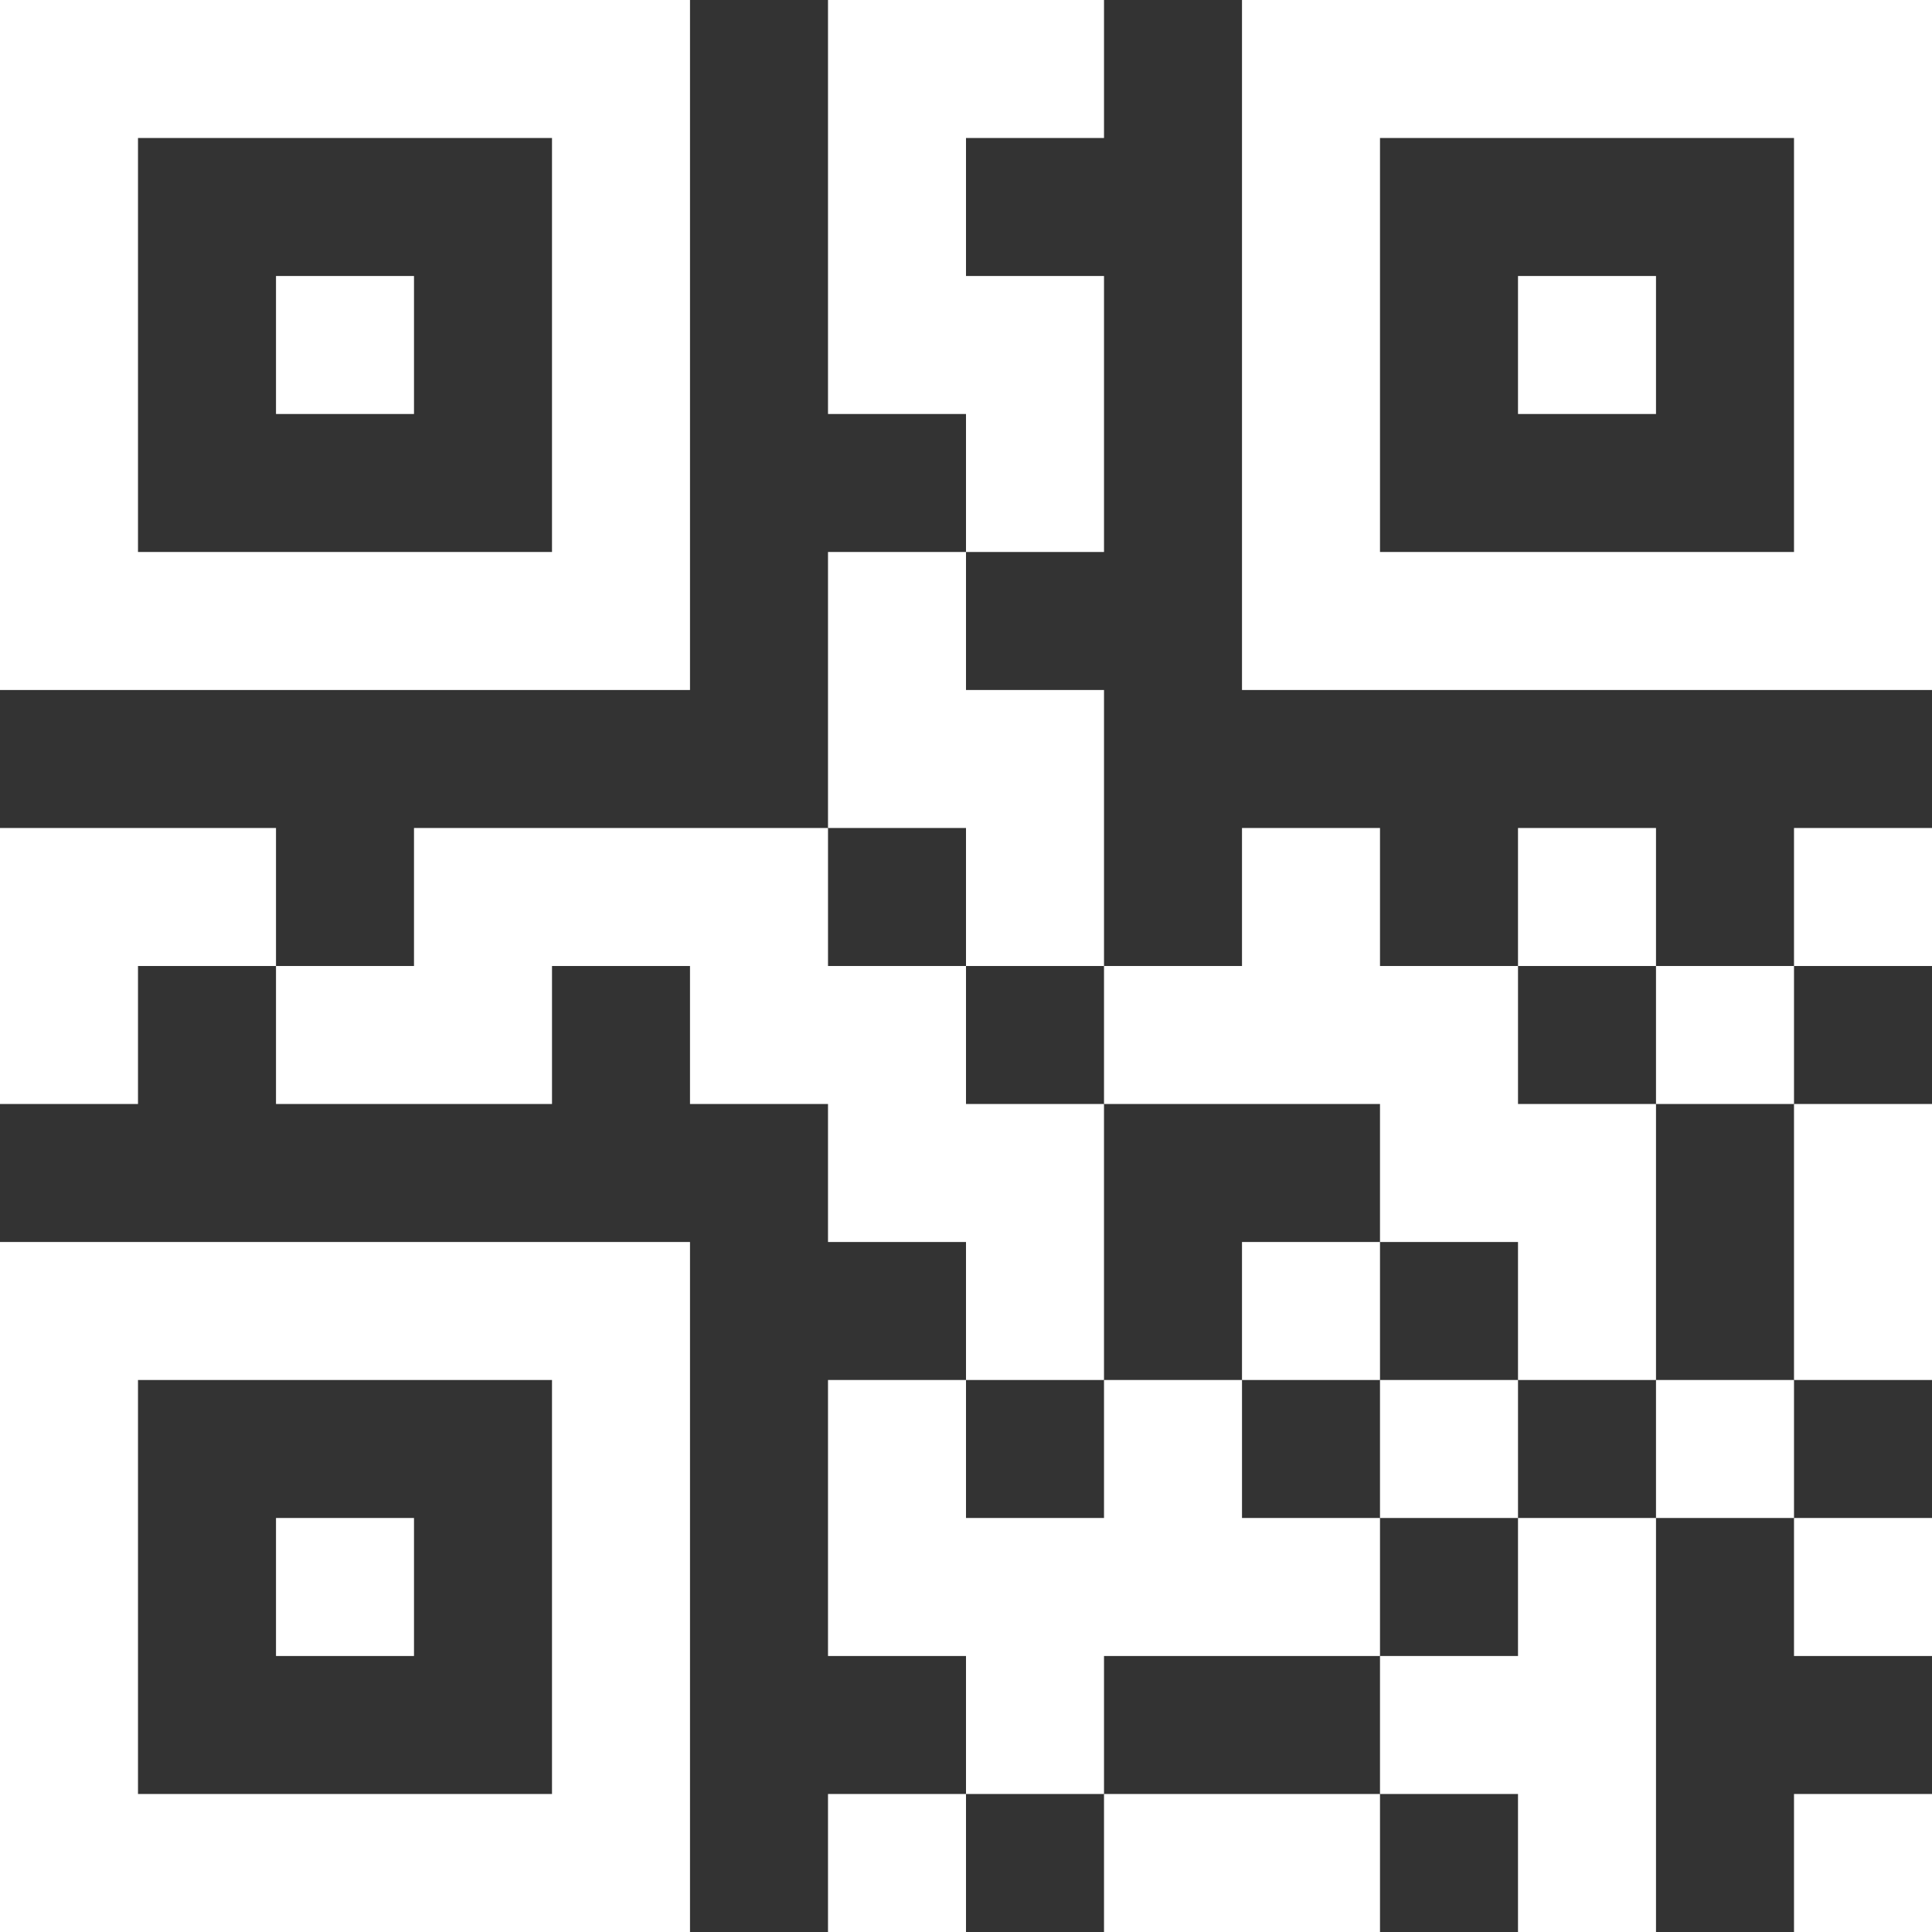
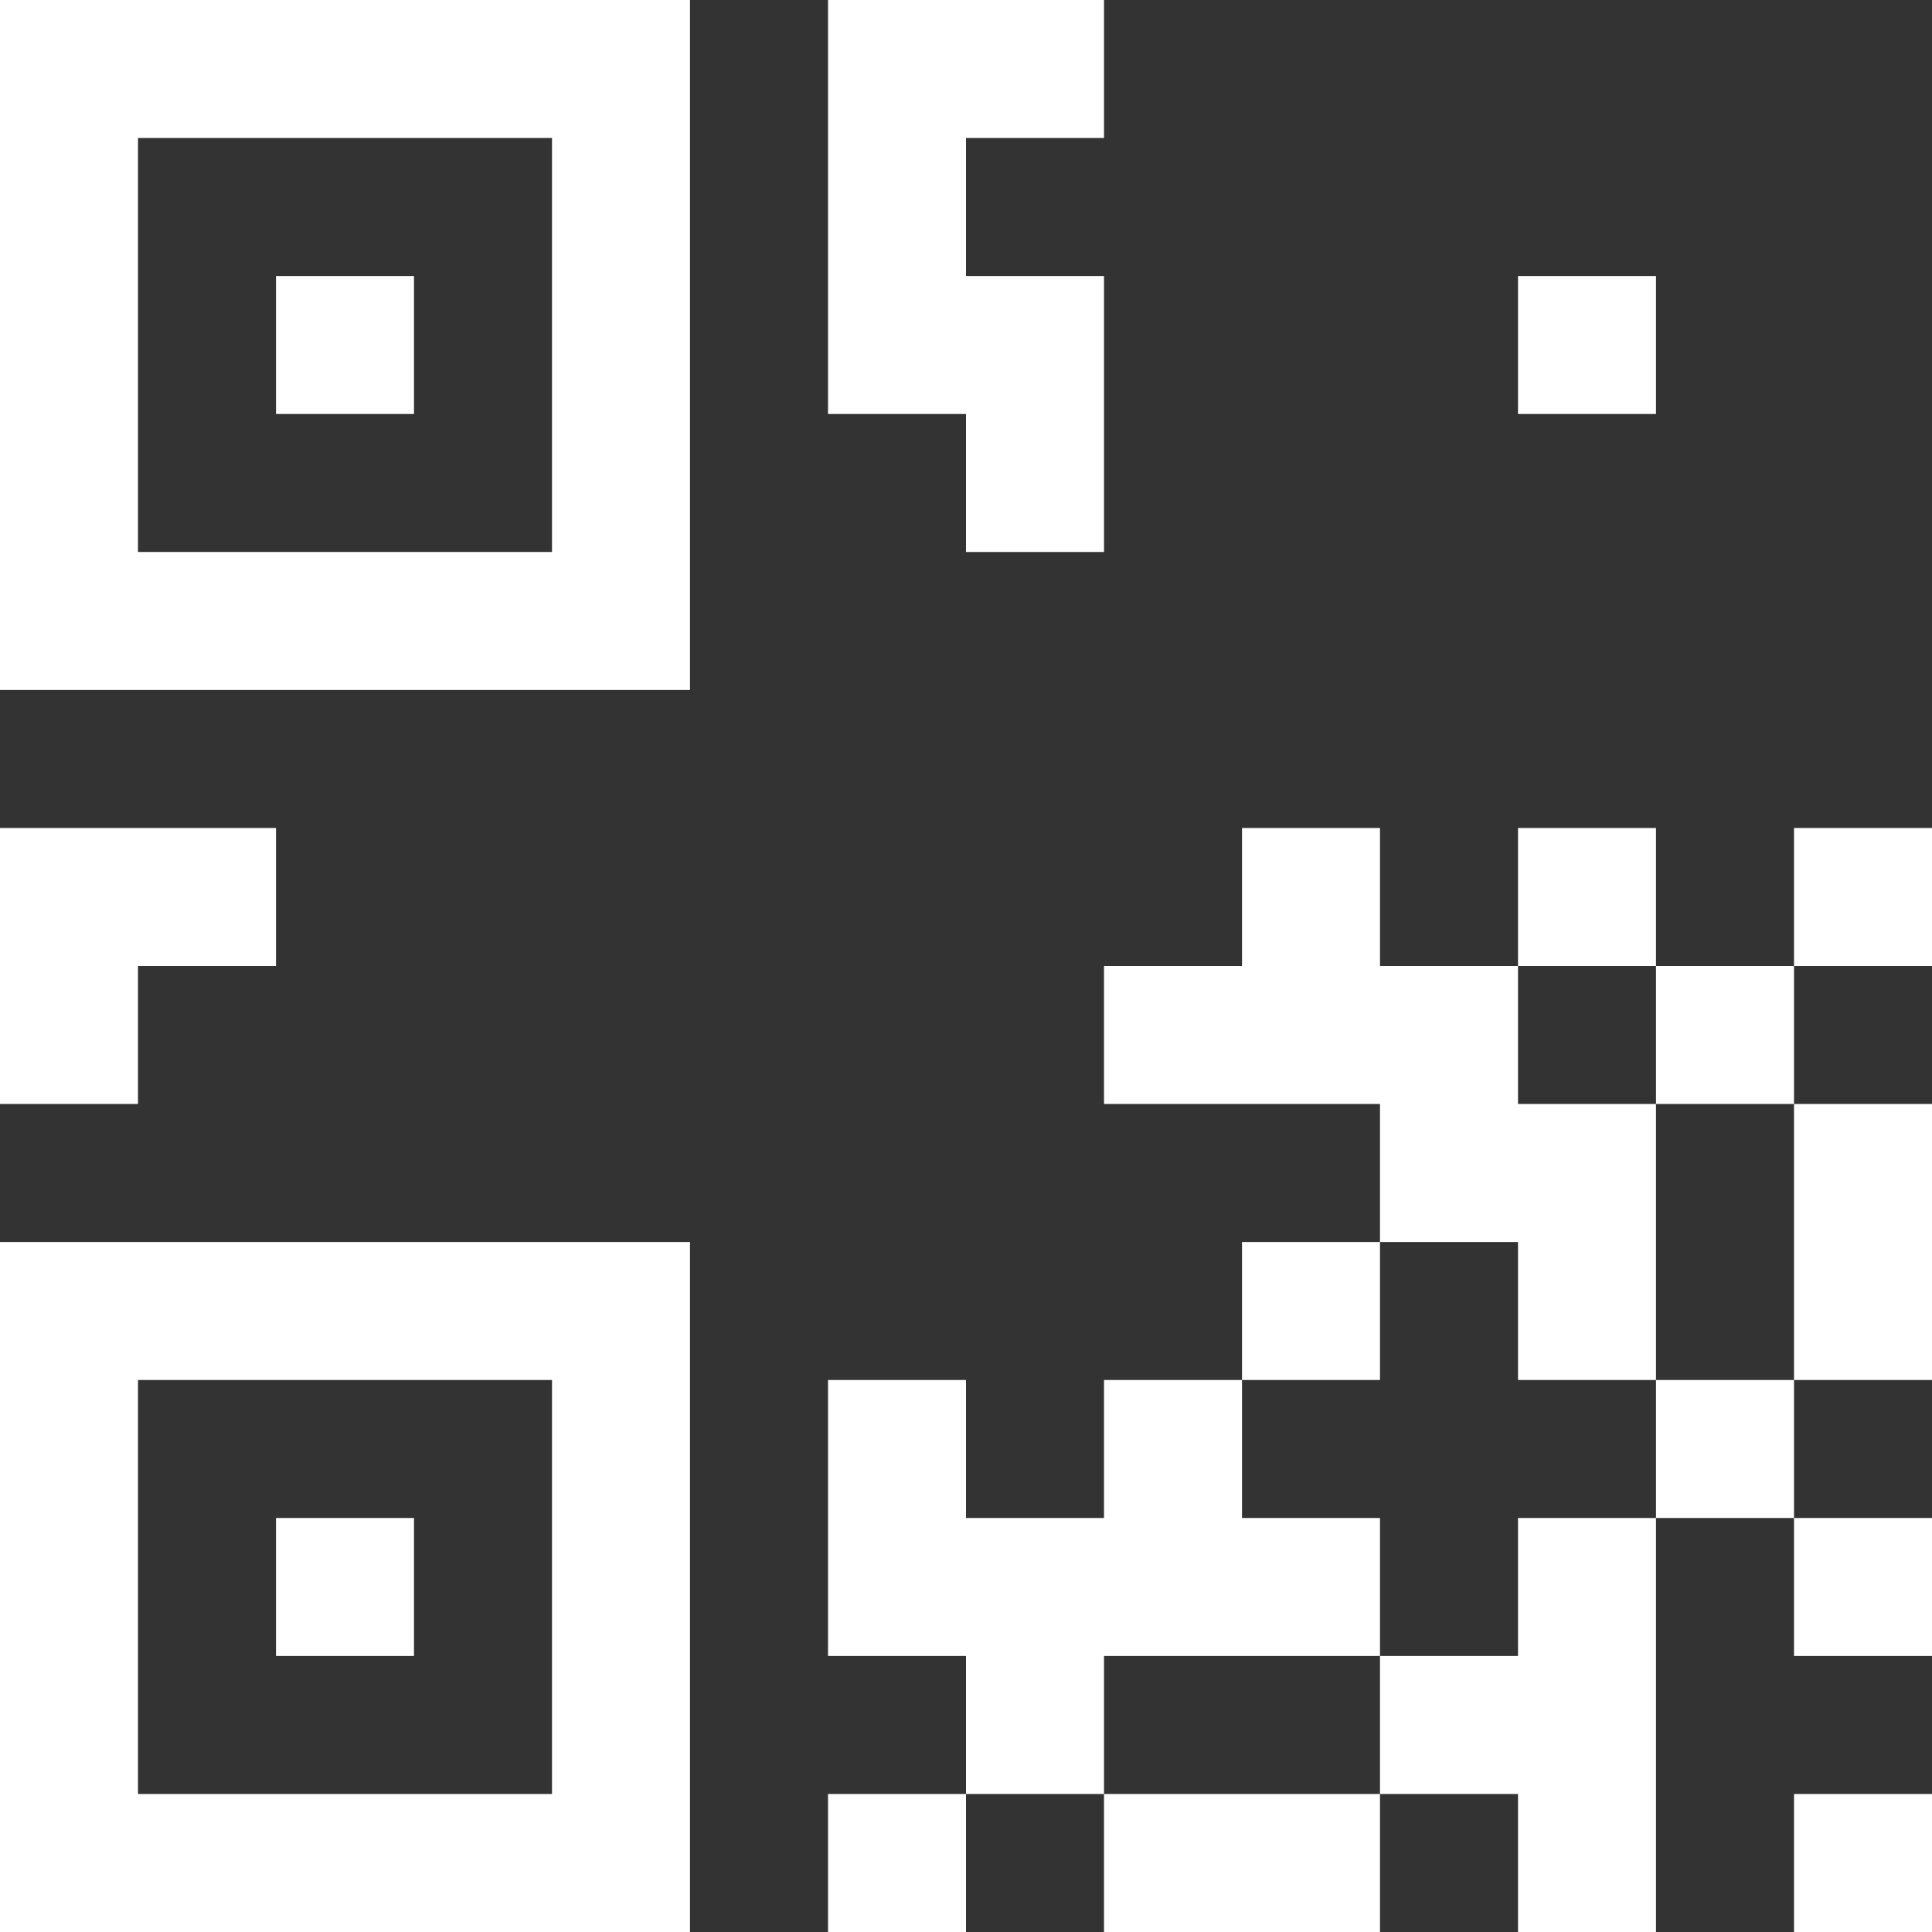
<svg xmlns="http://www.w3.org/2000/svg" width="106" height="106" viewBox="0 0 106 106" fill="none">
  <rect x="0" y="0" width="106" height="106" fill="#333333" stroke="none" />
-   <path d="M68.143 -0V37.857H106V-0H68.143ZM98.429 30.285H75.714V7.571H98.429V30.285Z" fill="white" />
  <path d="M22.714 15.143H15.143V22.714H22.714V15.143Z" fill="white" />
  <path d="M90.857 15.143H83.286V22.714H90.857V15.143Z" fill="white" />
  <path d="M60.572 15.143H53V7.571H60.572V-0H45.429V22.714H53V30.285H60.572V15.143Z" fill="white" />
  <path d="M37.857 37.857V-0H0V37.857H7.571H37.857ZM7.571 7.571H30.286V30.285H7.571V7.571Z" fill="white" />
  <path d="M0 45.428V60.571H7.571V53H15.143V45.428H0Z" fill="white" />
-   <path d="M53 53H60.572V37.857H53V30.285H45.429V45.428H53V53Z" fill="white" />
  <path d="M90.857 45.428H83.286V53H90.857V45.428Z" fill="white" />
  <path d="M106 45.428H98.429V53H106V45.428Z" fill="white" />
  <path d="M75.714 60.571V68.143H83.286V75.714H90.857V60.571H83.286V53H75.714V45.428H68.143V53H60.572V60.571H75.714Z" fill="white" />
  <path d="M98.429 53H90.857V60.571H98.429V53Z" fill="white" />
  <path d="M0 68.143V106H37.857V68.143H0ZM30.286 98.428H7.571V75.714H30.286V98.428Z" fill="white" />
-   <path d="M60.571 60.571H53V53H45.429V45.428H22.714V53H15.143V60.571H30.286V53H37.857V60.571H45.429V68.143H53V75.714H60.571V60.571Z" fill="white" />
  <path d="M75.714 68.143H68.143V75.714H75.714V68.143Z" fill="white" />
  <path d="M106 60.571H98.429V75.714H106V60.571Z" fill="white" />
-   <path d="M83.286 75.714H75.714V83.285H83.286V75.714Z" fill="white" />
  <path d="M98.429 75.714H90.857V83.285H98.429V75.714Z" fill="white" />
  <path d="M22.714 83.285H15.143V90.857H22.714V83.285Z" fill="white" />
  <path d="M75.714 90.857V83.285H68.143V75.714H60.572V83.285H53V75.714H45.429V90.857H53V98.428H60.572V90.857H75.714Z" fill="white" />
  <path d="M83.286 90.857H75.714V98.428H83.286V106H90.857V83.285H83.286V90.857Z" fill="white" />
  <path d="M106 83.285H98.429V90.857H106V83.285Z" fill="white" />
  <path d="M53 98.428H45.429V106H53V98.428Z" fill="white" />
  <path d="M75.714 98.428H60.572V106H75.714V98.428Z" fill="white" />
  <path d="M106 98.428H98.429V106H106V98.428Z" fill="white" />
</svg>